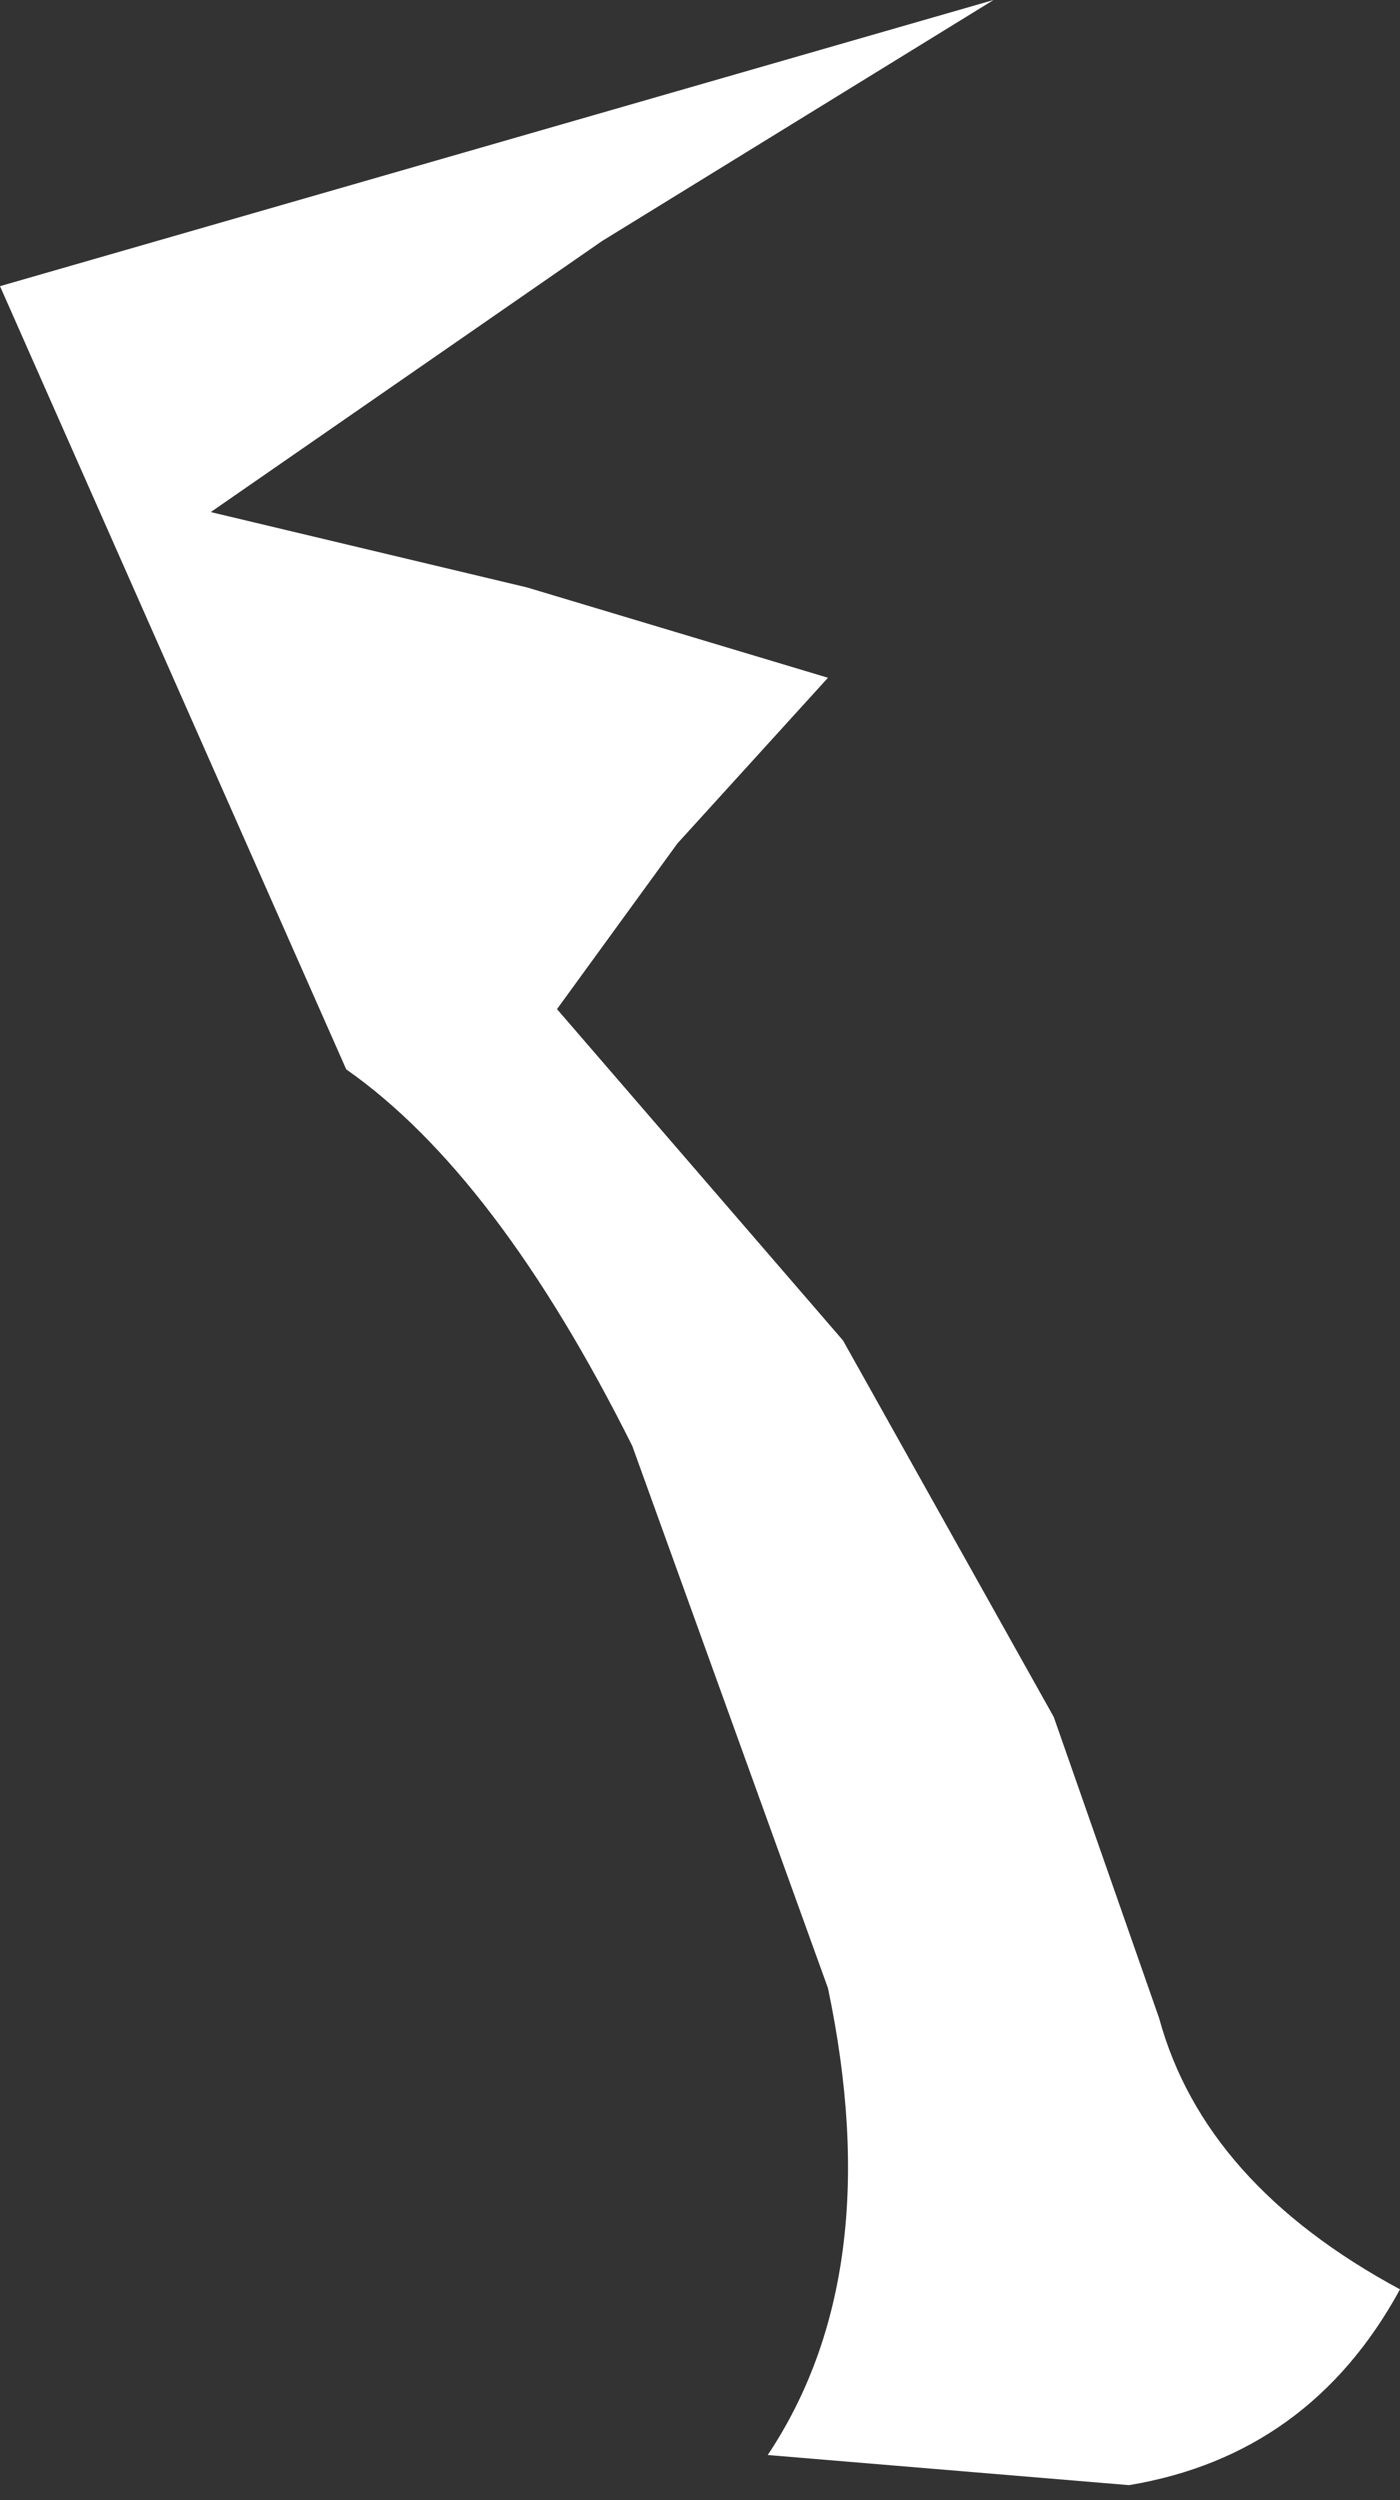
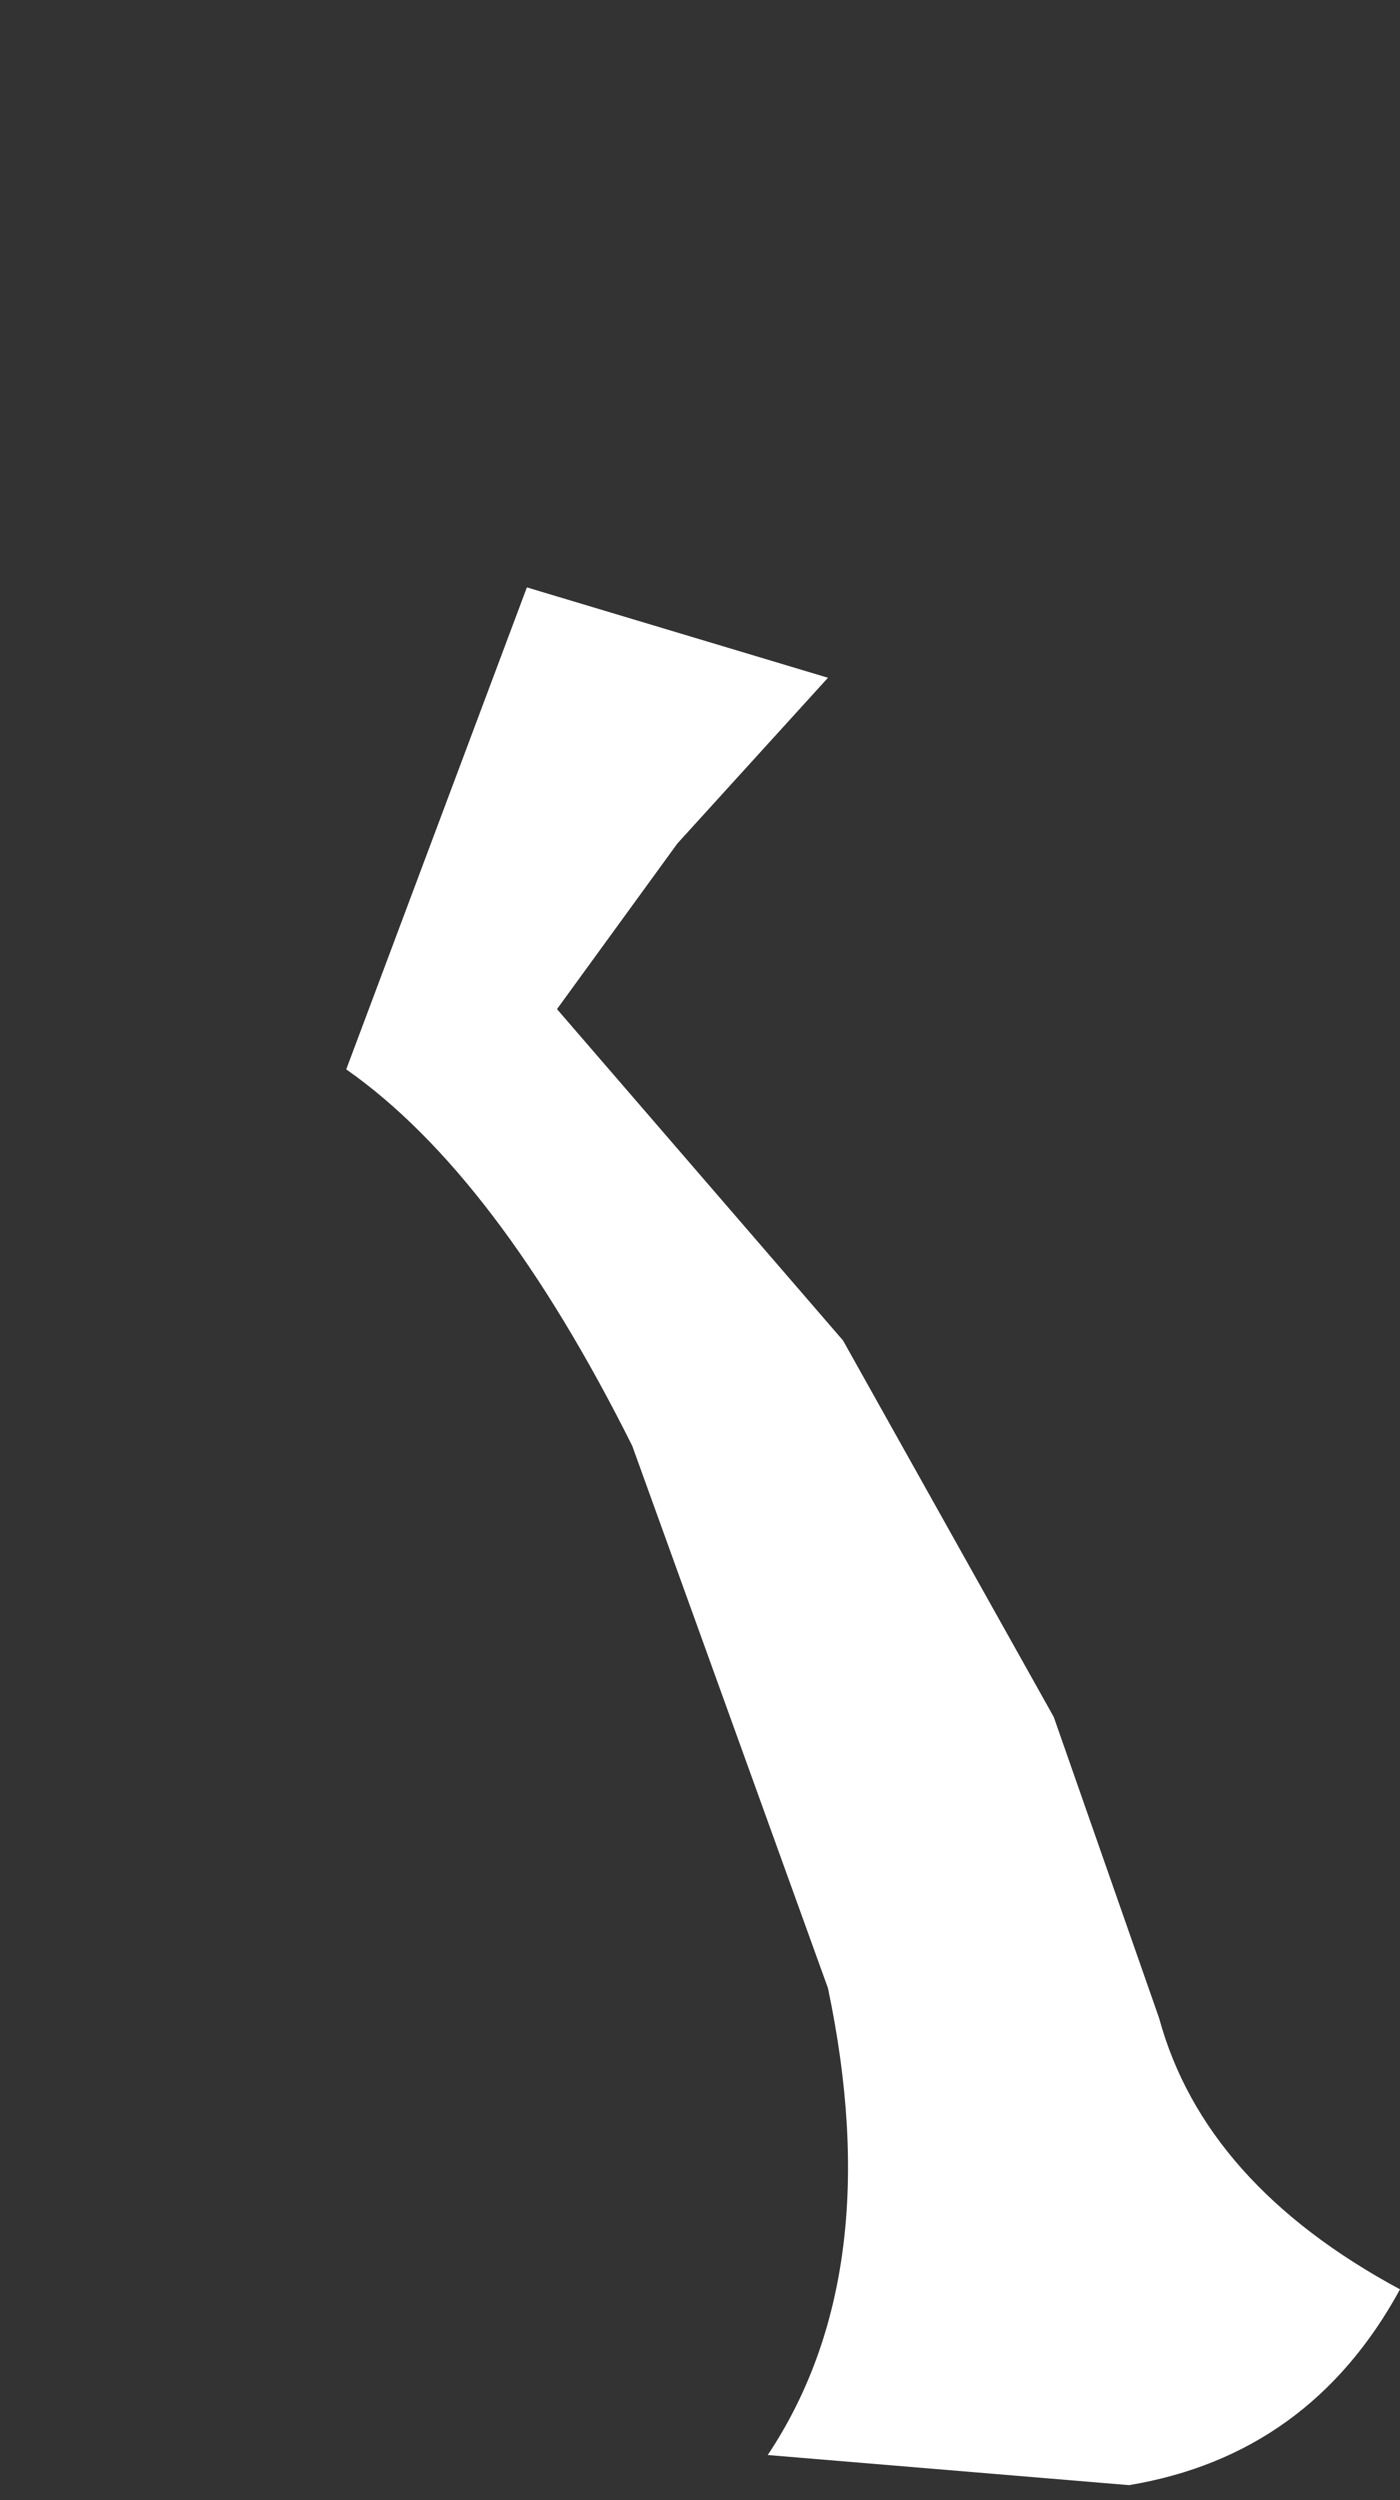
<svg xmlns="http://www.w3.org/2000/svg" height="8.3px" width="4.65px">
  <rect width="100%" height="100%" fill="#333333" stroke="none" />
  <g transform="matrix(1.0, 0.0, 0.0, 1.0, 0.0, 0.0)">
-     <path d="M1.75 1.95 L2.75 2.25 2.25 2.8 1.85 3.35 2.8 4.45 3.5 5.7 3.85 6.7 Q4.0 7.25 4.65 7.6 4.35 8.15 3.75 8.25 L2.55 8.15 Q2.95 7.55 2.75 6.6 L2.1 4.8 Q1.65 3.9 1.15 3.55 L0.0 0.95 3.3 0.0 2.0 0.8 0.7 1.7 1.75 1.95" fill="#ffffff" fill-rule="evenodd" stroke="none" />
+     <path d="M1.75 1.95 L2.75 2.25 2.25 2.8 1.85 3.35 2.8 4.45 3.5 5.7 3.85 6.7 Q4.0 7.25 4.65 7.6 4.35 8.15 3.75 8.25 L2.55 8.15 Q2.95 7.55 2.75 6.6 L2.1 4.8 Q1.65 3.9 1.15 3.55 " fill="#ffffff" fill-rule="evenodd" stroke="none" />
  </g>
</svg>